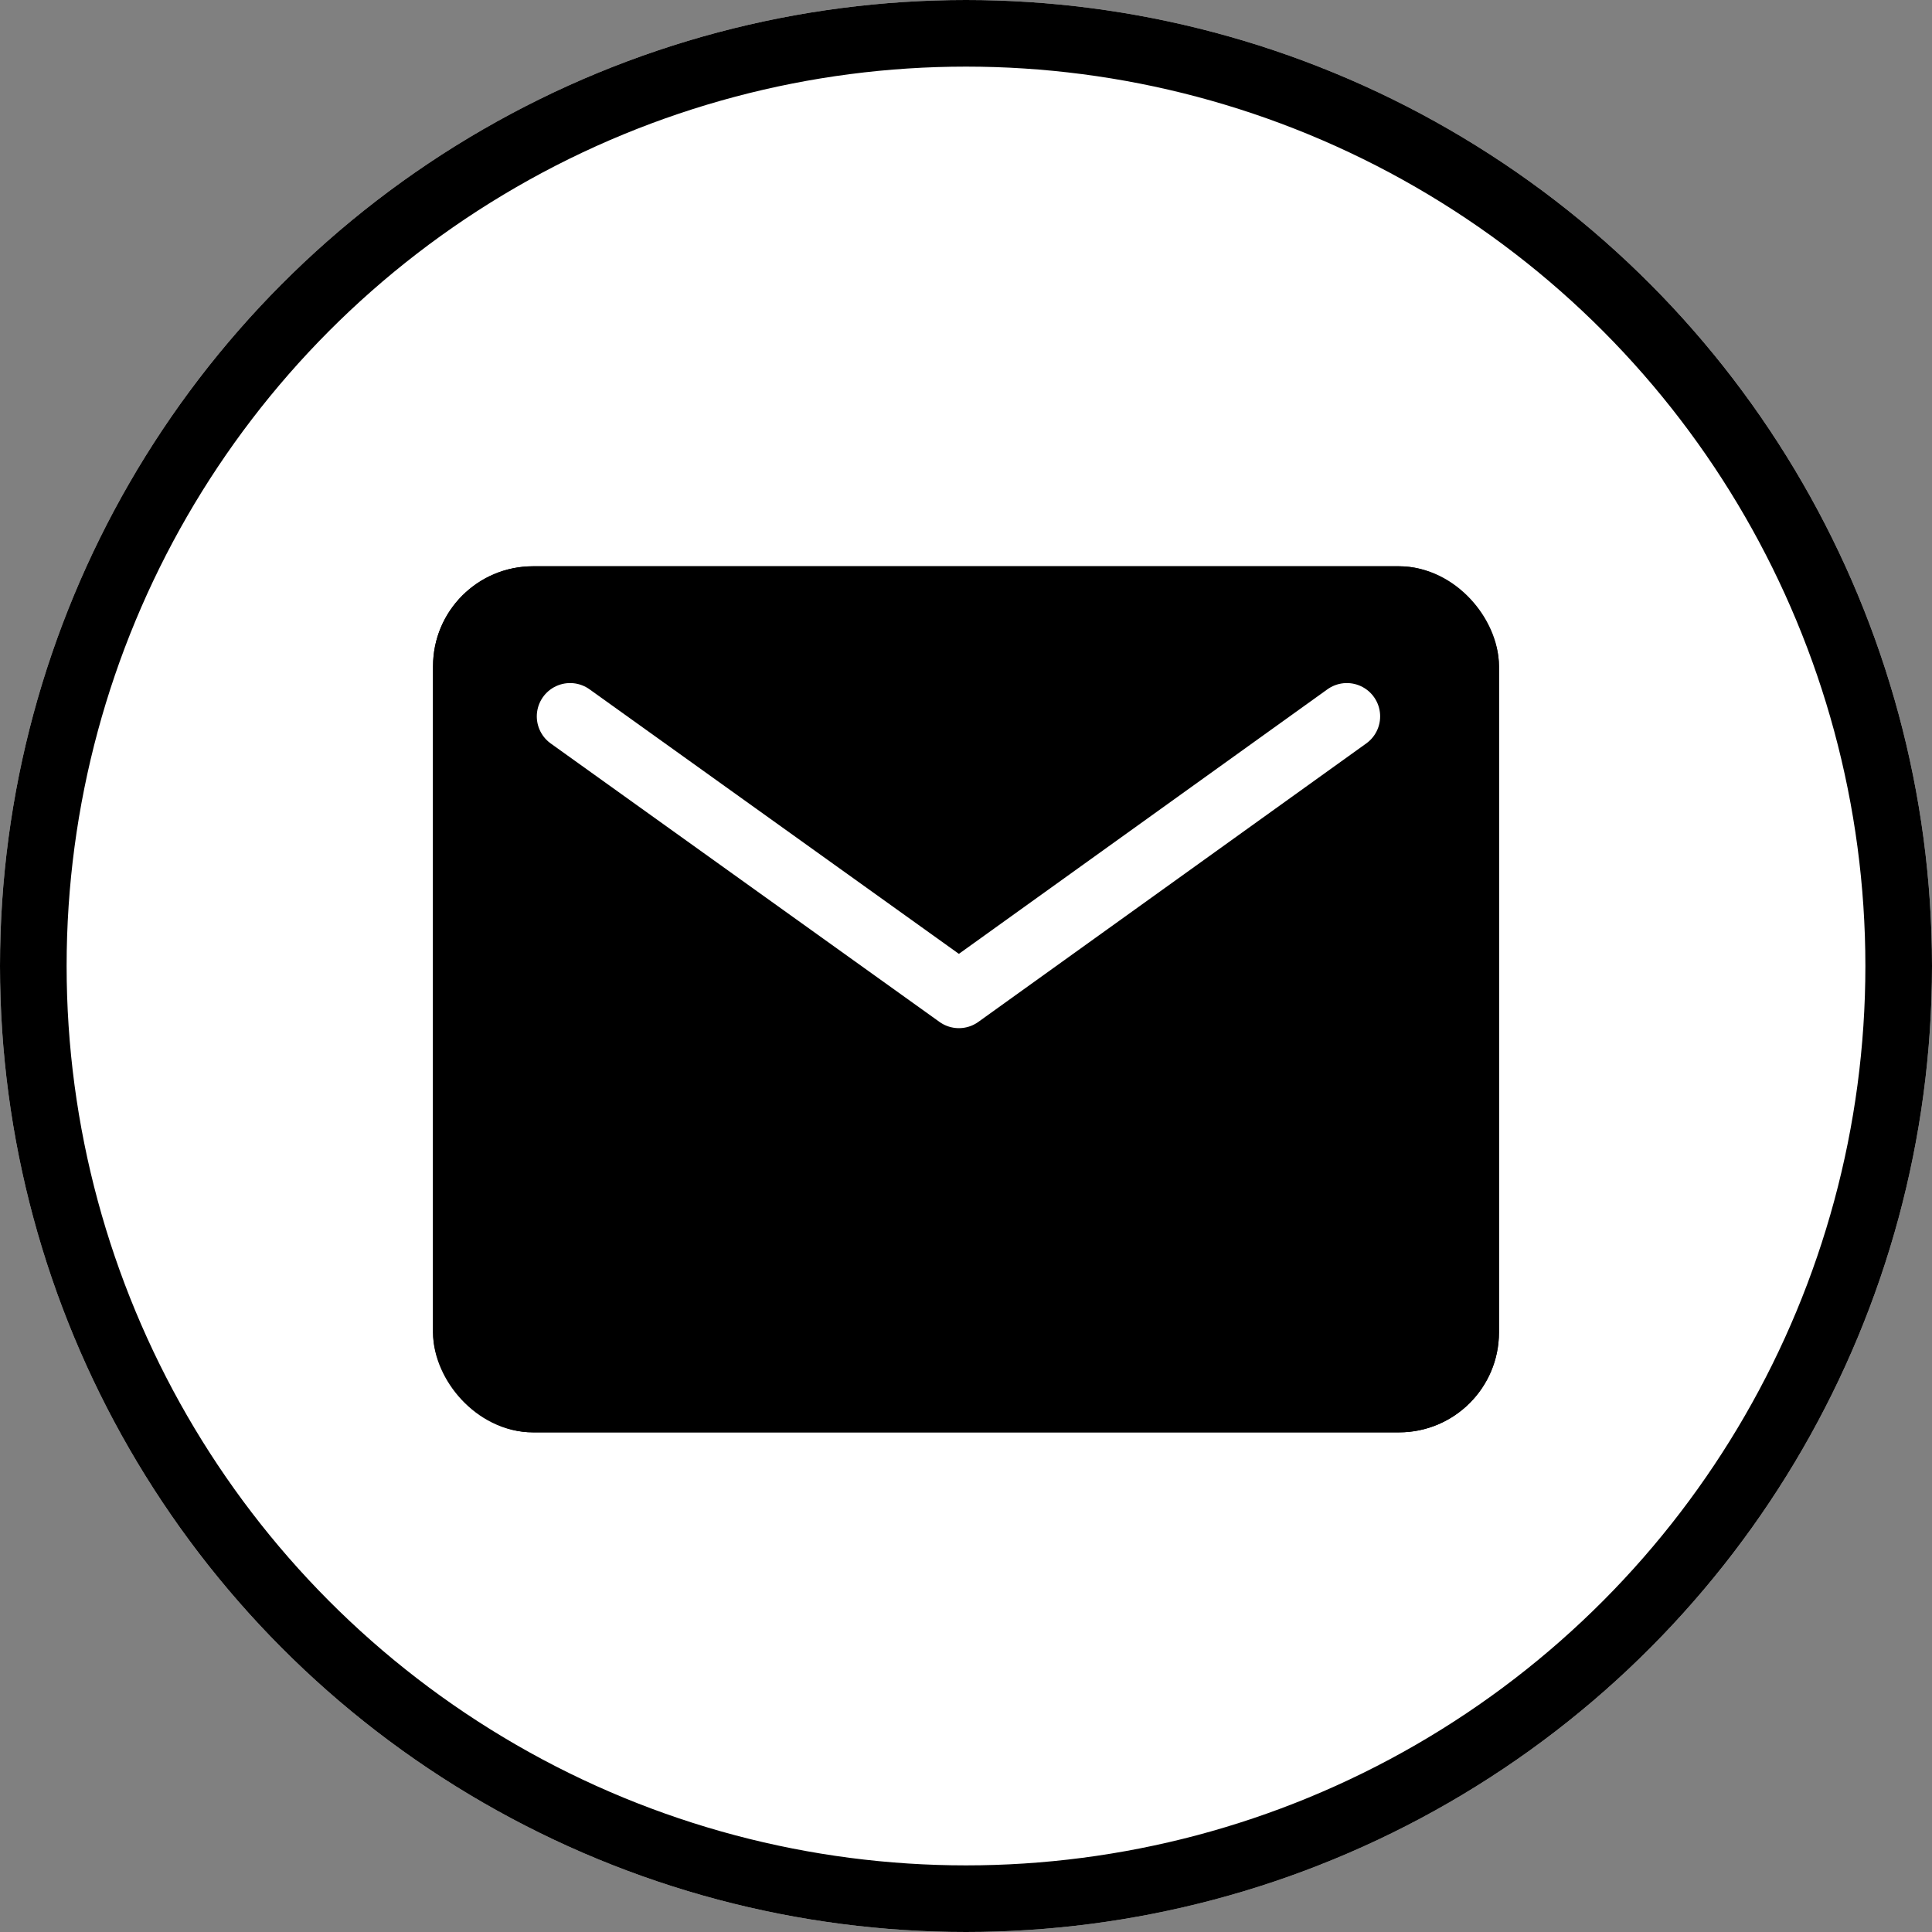
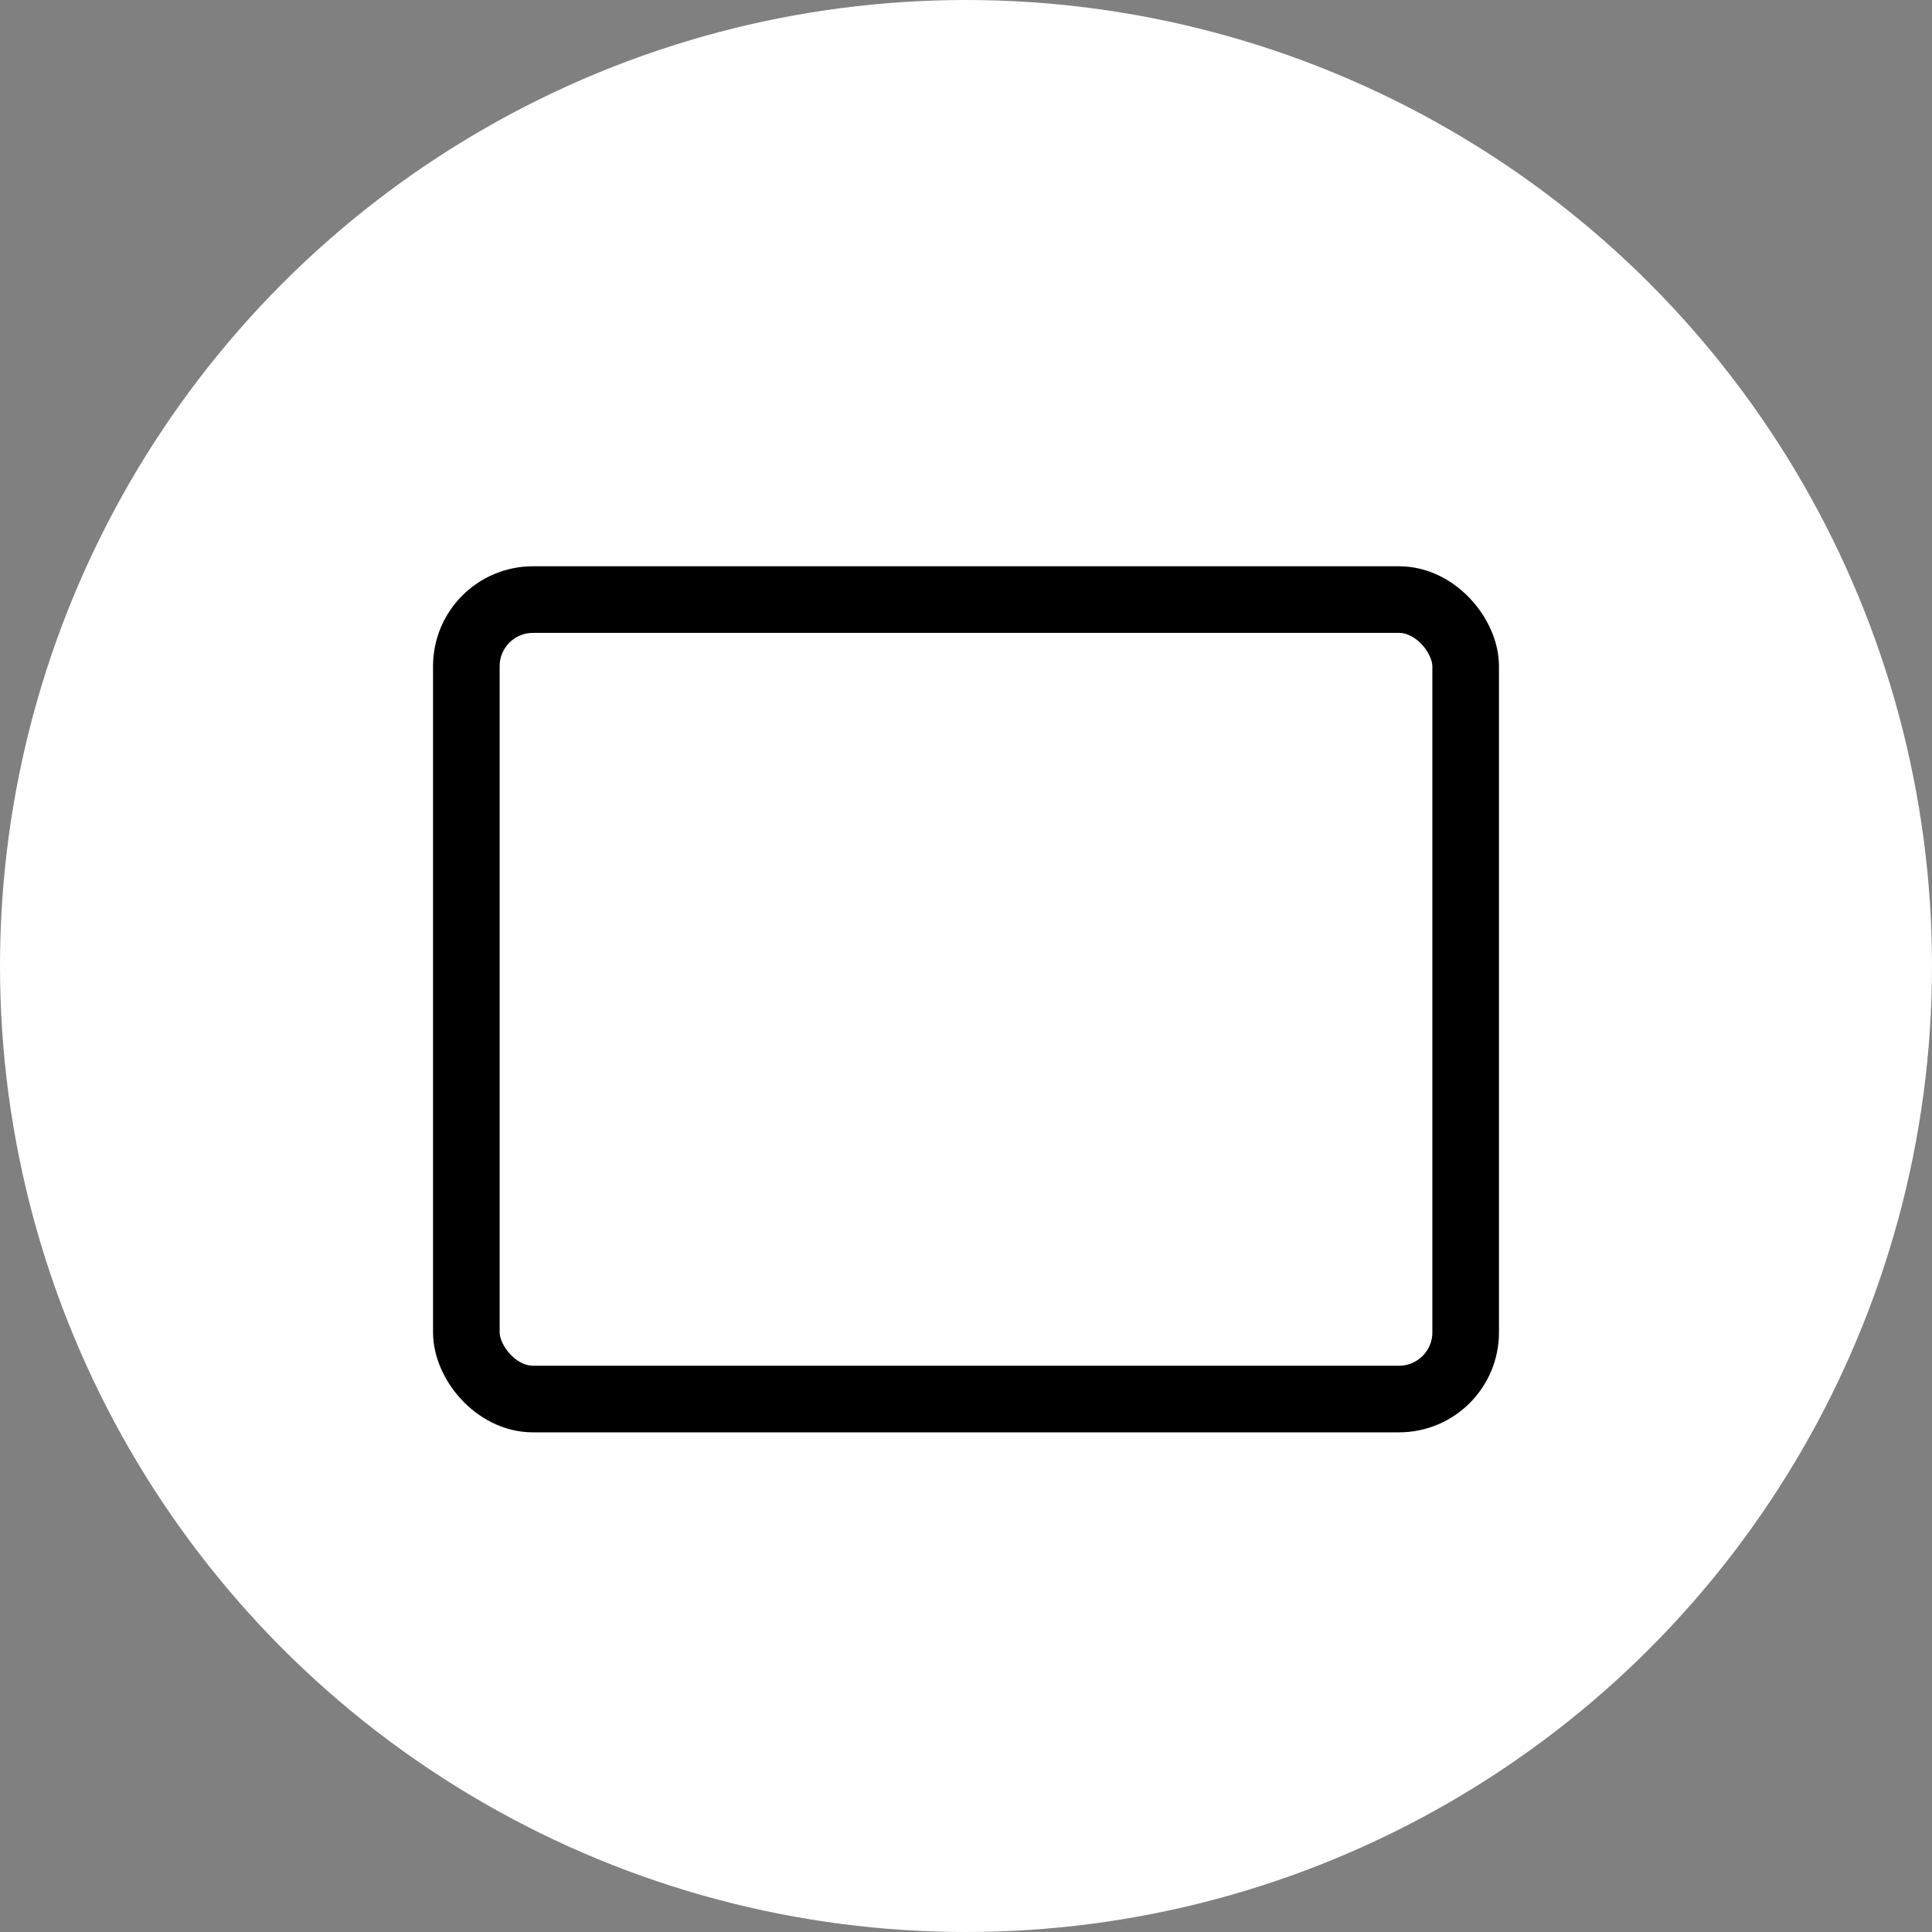
<svg xmlns="http://www.w3.org/2000/svg" width="58" height="58" viewBox="0 0 58 58">
  <rect x="0" y="0" width="58" height="58" fill="#808080" stroke="none" />
  <g id="Gruppe_90" data-name="Gruppe 90" transform="translate(-134 -999)">
    <g id="Gruppe_86" data-name="Gruppe 86" transform="translate(-1606 115)">
      <g id="Ellipse_6" data-name="Ellipse 6" transform="translate(1740 884)" fill="#fff" stroke="#000" stroke-width="2">
        <circle cx="29" cy="29" r="29" stroke="none" />
-         <circle cx="29" cy="29" r="28" fill="none" />
      </g>
    </g>
    <g id="Gruppe_88" data-name="Gruppe 88" transform="translate(-62 31)">
      <g id="Rechteck_36" data-name="Rechteck 36" transform="translate(209 985)" stroke="#000" stroke-width="2">
-         <rect width="32" height="26" rx="3" stroke="none" />
        <rect x="1" y="1" width="30" height="24" rx="2" fill="none" />
      </g>
      <path id="Pfad_51" data-name="Pfad 51" d="M21751.008,811.506l11.672,8.36,11.646-8.36" transform="translate(-21537.893 178)" fill="none" stroke="#fff" stroke-linecap="round" stroke-linejoin="round" stroke-width="2" />
    </g>
  </g>
</svg>